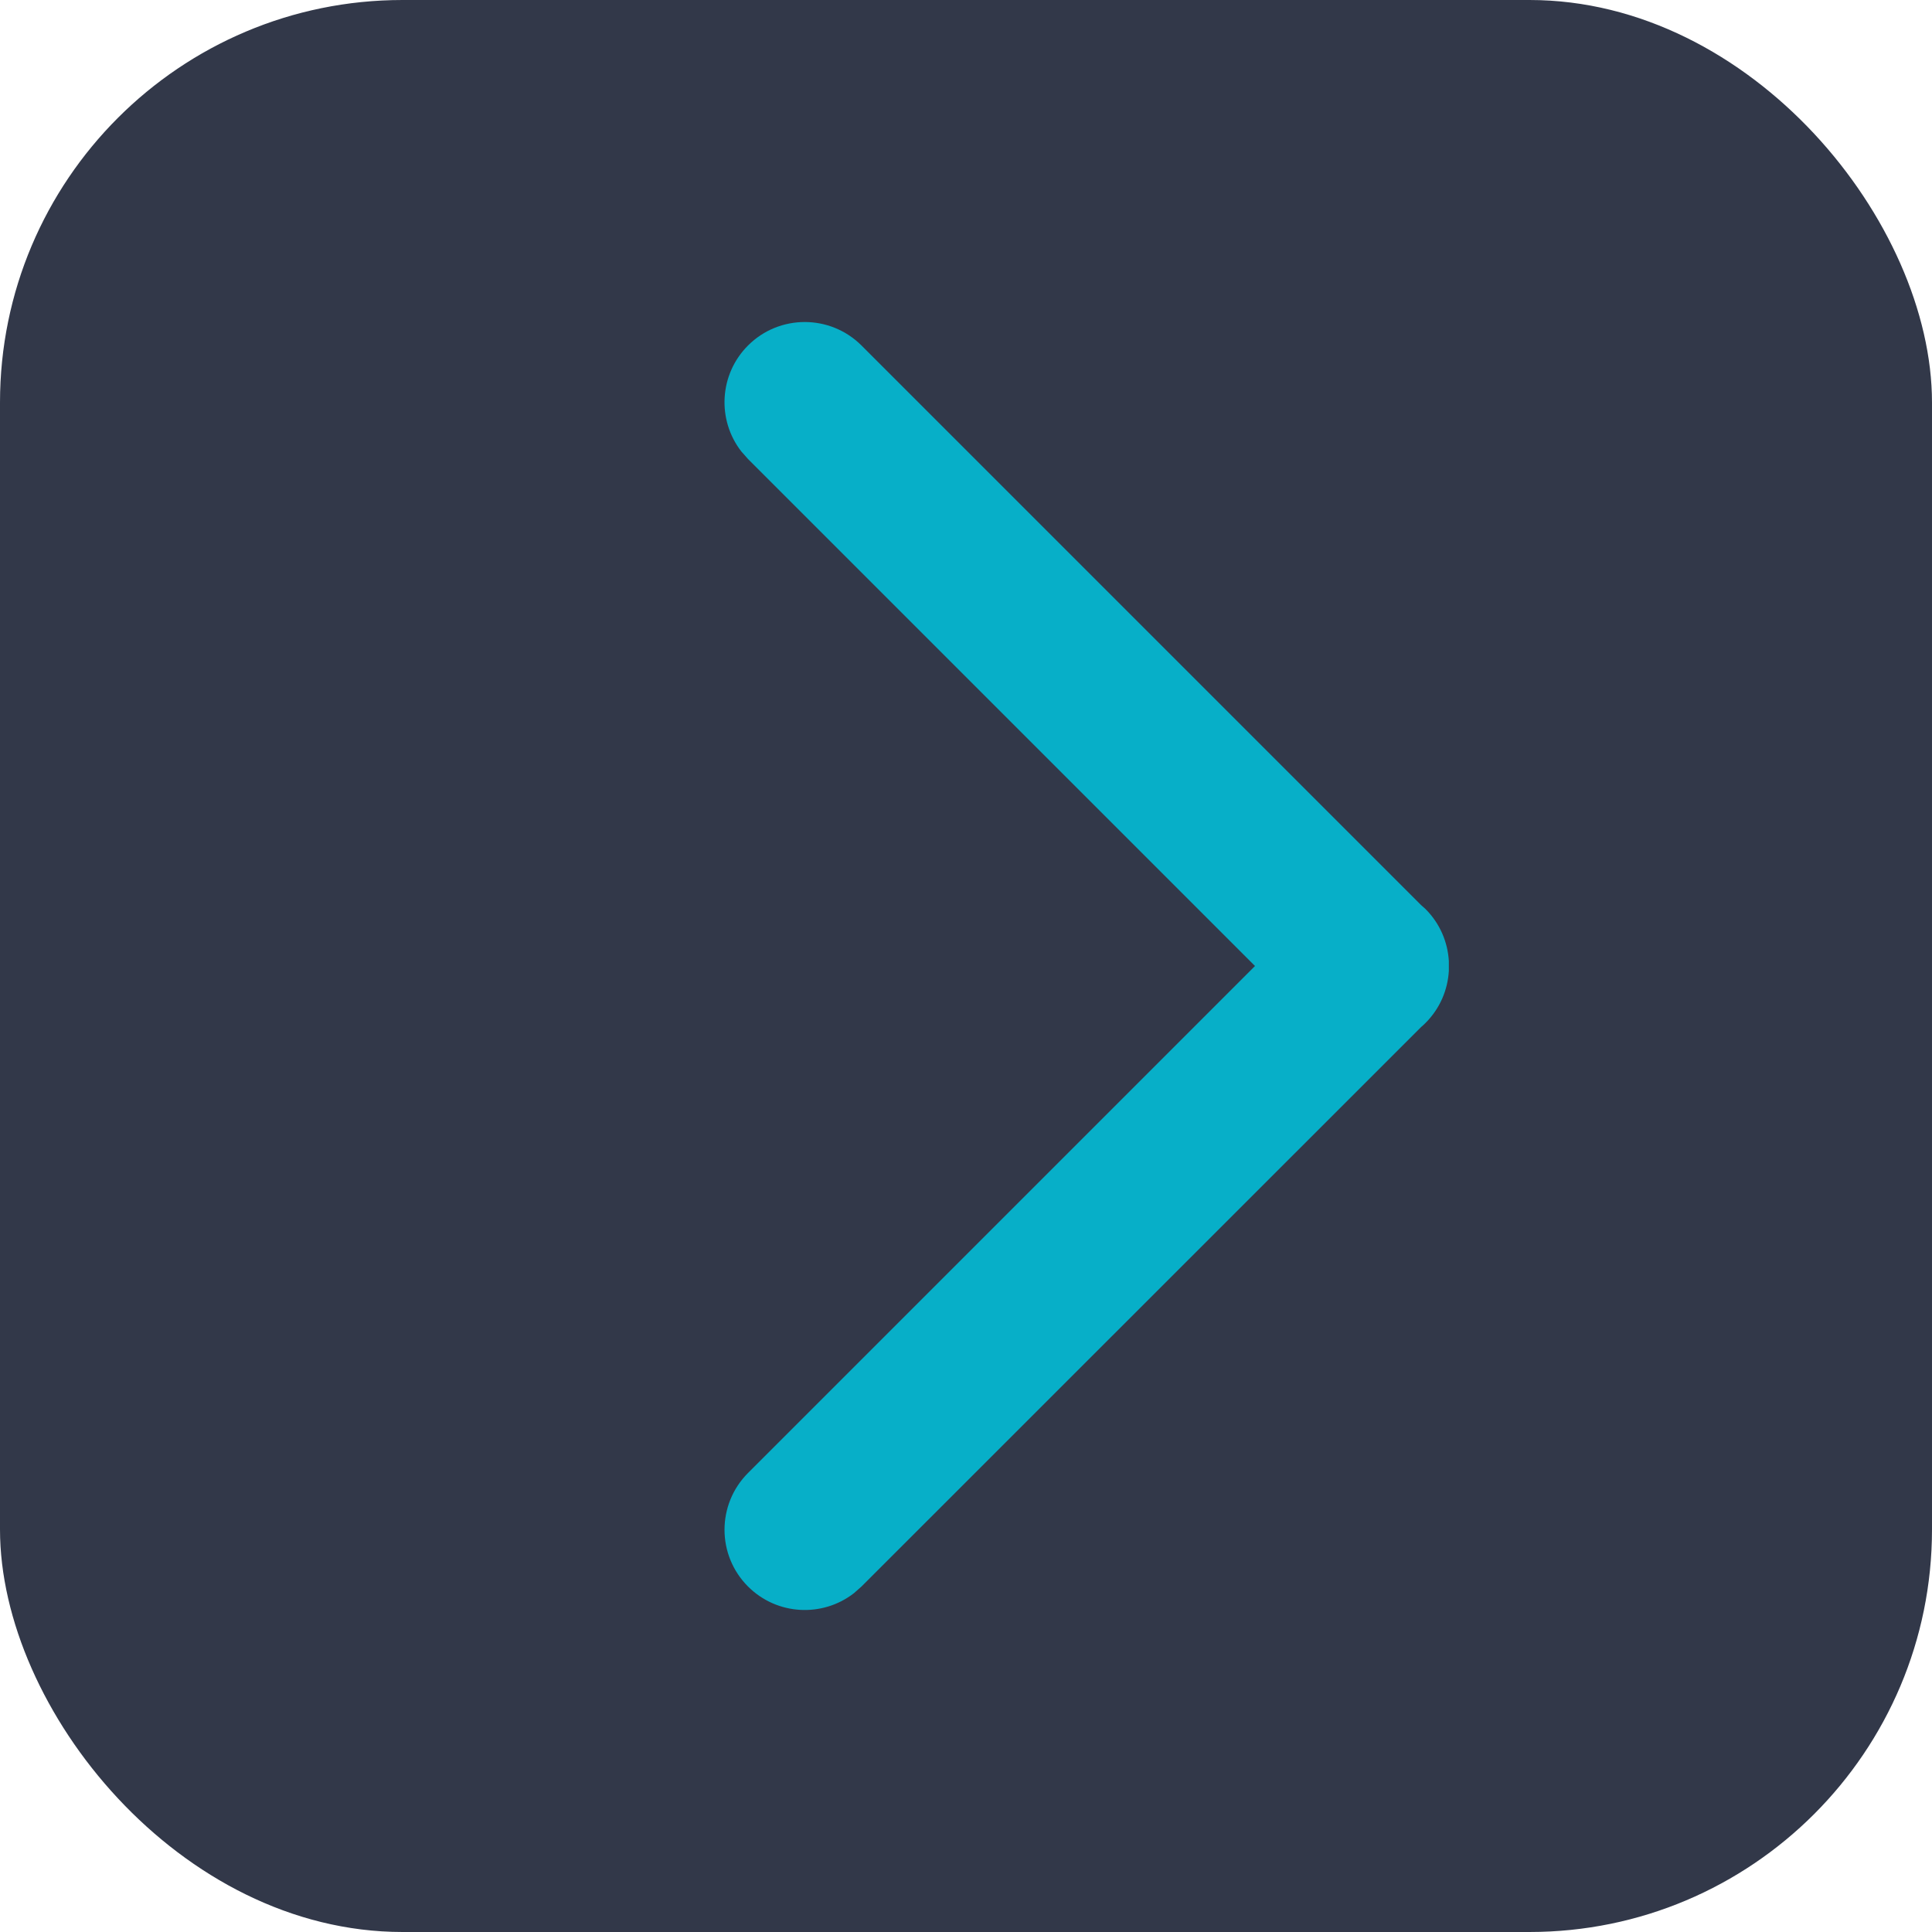
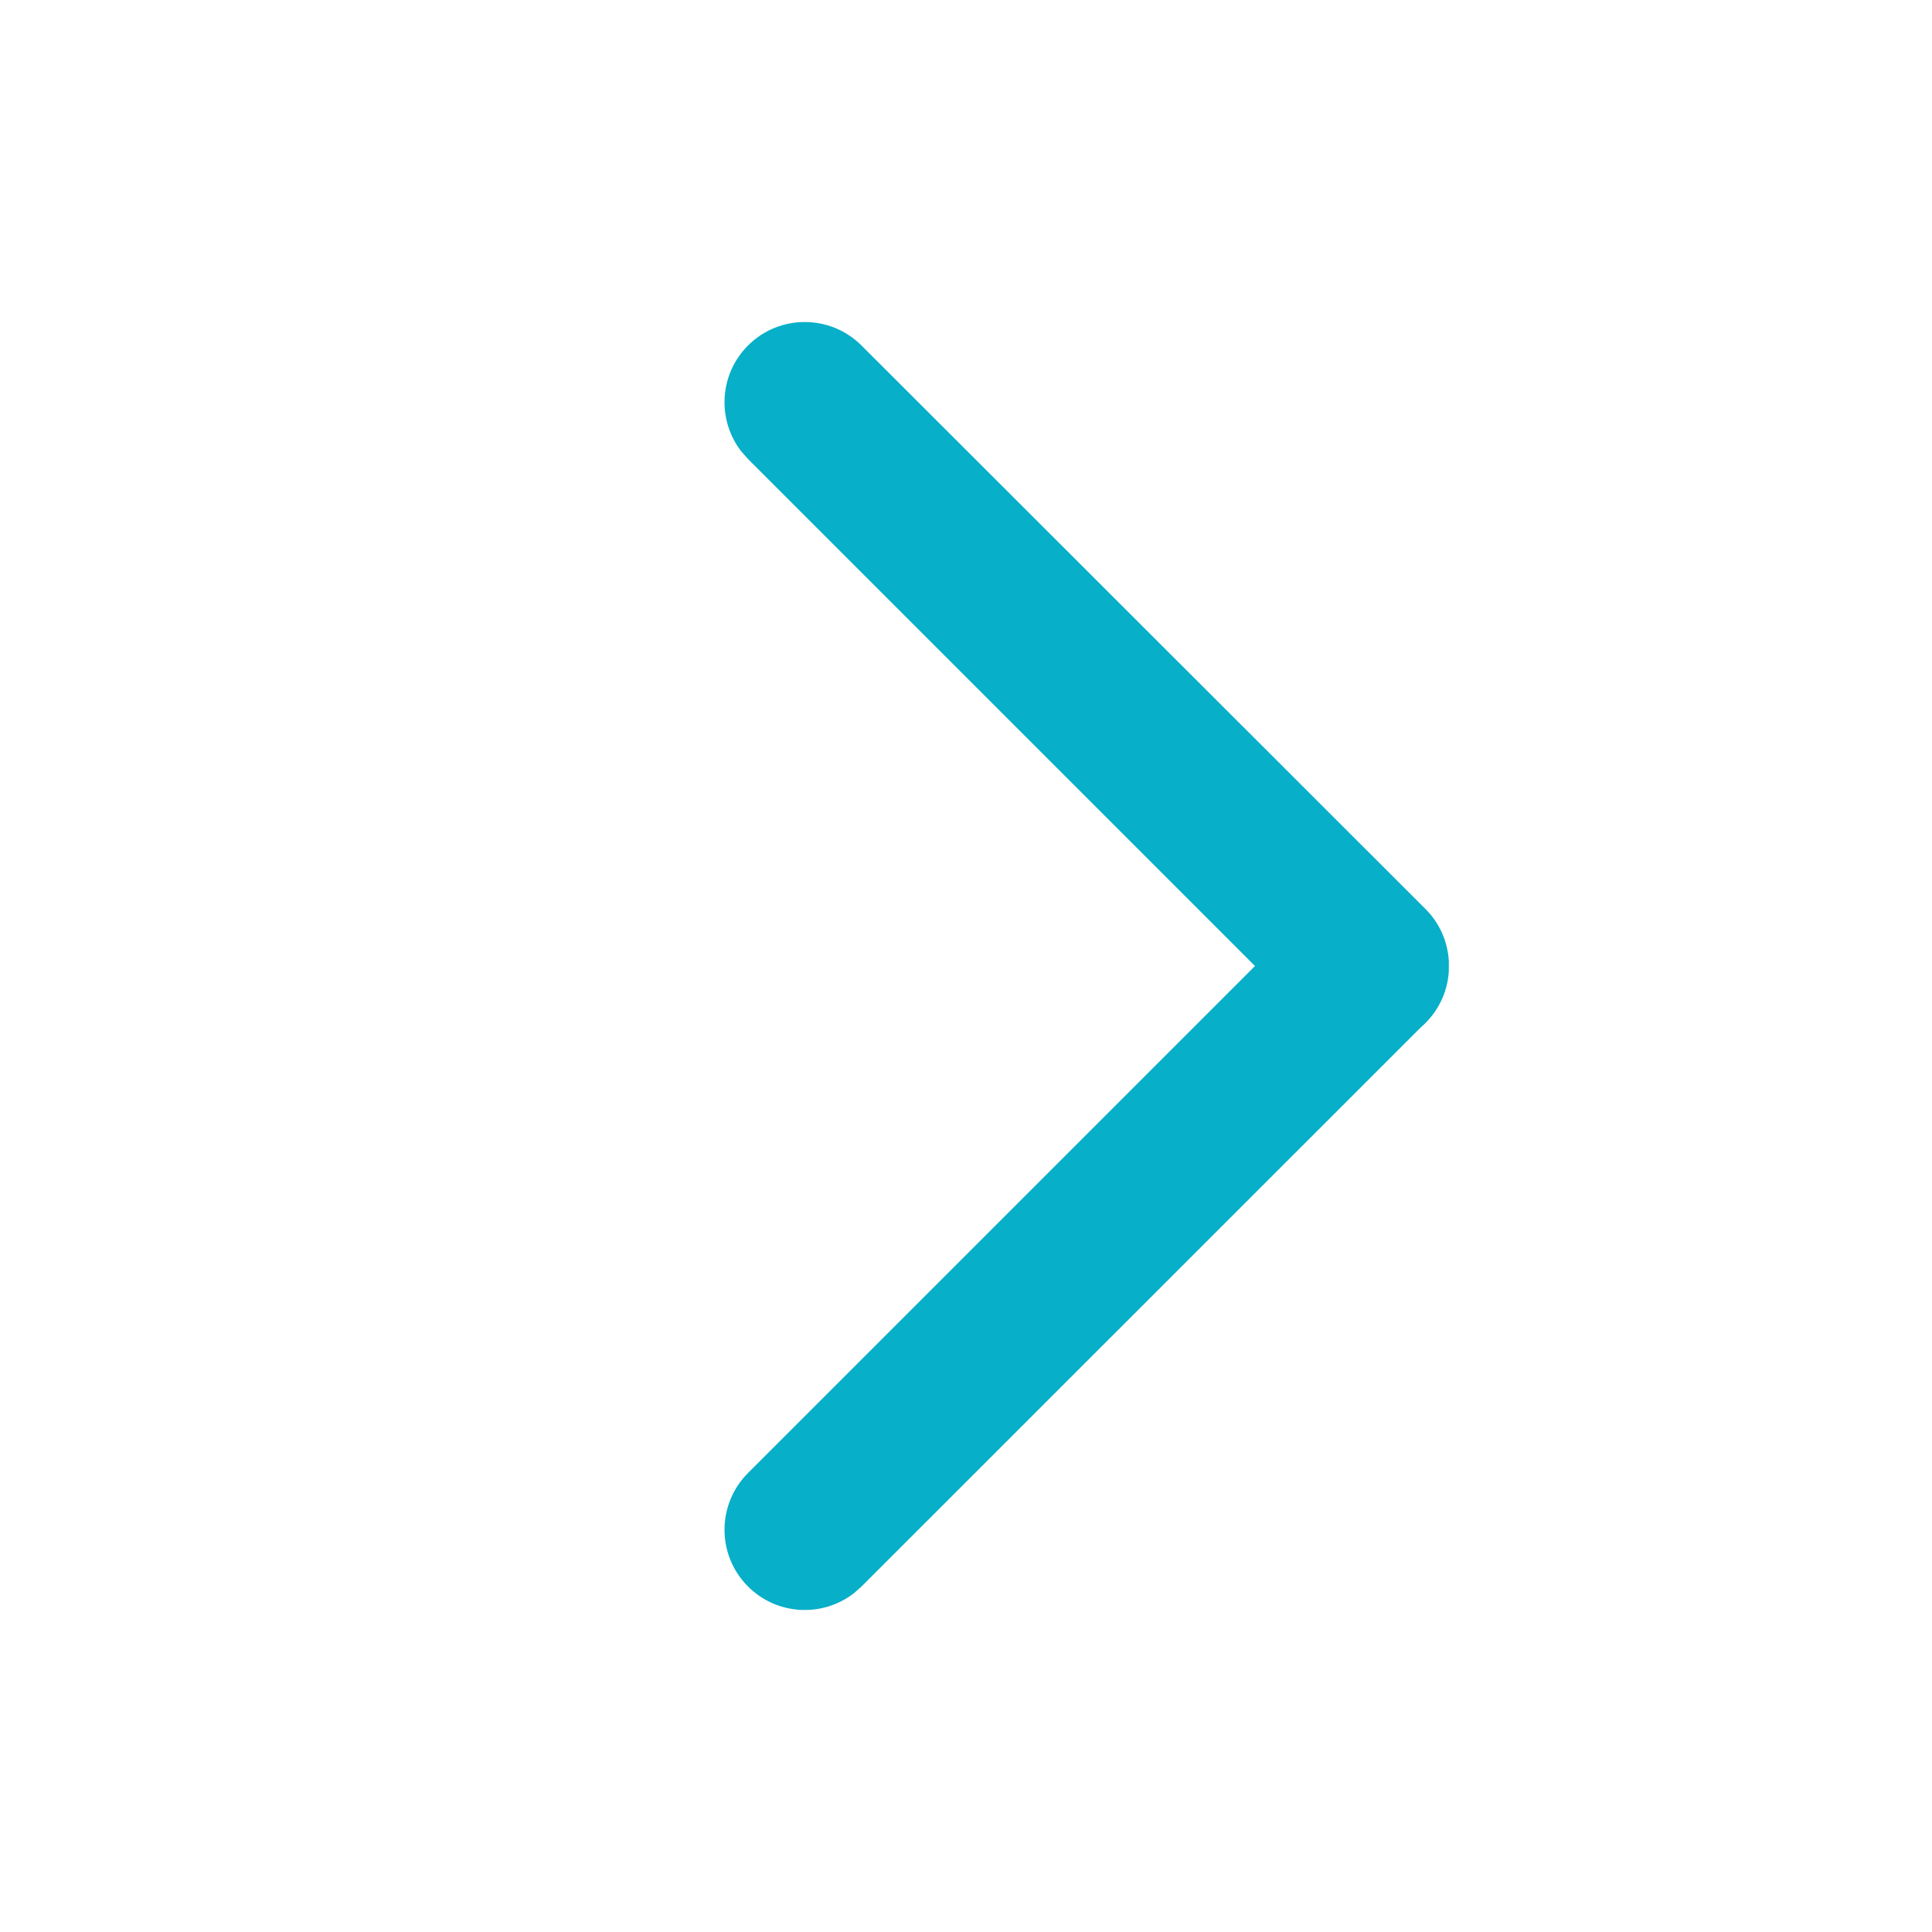
<svg xmlns="http://www.w3.org/2000/svg" width="24" height="24" viewBox="0 0 24 24" fill="none">
-   <rect width="24" height="24" rx="5" fill="#323849" />
-   <path d="M17.708 11.292L17.653 11.243L10.702 4.292C10.312 3.903 9.681 3.903 9.292 4.292C8.933 4.651 8.905 5.217 9.209 5.608L9.292 5.702L15.59 12L9.292 18.298C8.903 18.688 8.903 19.319 9.292 19.708C9.651 20.067 10.217 20.095 10.608 19.791L10.702 19.708L17.654 12.758C17.672 12.742 17.691 12.726 17.708 12.708C17.888 12.528 17.984 12.297 17.998 12.062V11.938C17.984 11.703 17.888 11.472 17.708 11.292Z" fill="#07AFC8" />
+   <path d="M17.708 11.292L10.702 4.292C10.312 3.903 9.681 3.903 9.292 4.292C8.933 4.651 8.905 5.217 9.209 5.608L9.292 5.702L15.59 12L9.292 18.298C8.903 18.688 8.903 19.319 9.292 19.708C9.651 20.067 10.217 20.095 10.608 19.791L10.702 19.708L17.654 12.758C17.672 12.742 17.691 12.726 17.708 12.708C17.888 12.528 17.984 12.297 17.998 12.062V11.938C17.984 11.703 17.888 11.472 17.708 11.292Z" fill="#07AFC8" />
</svg>